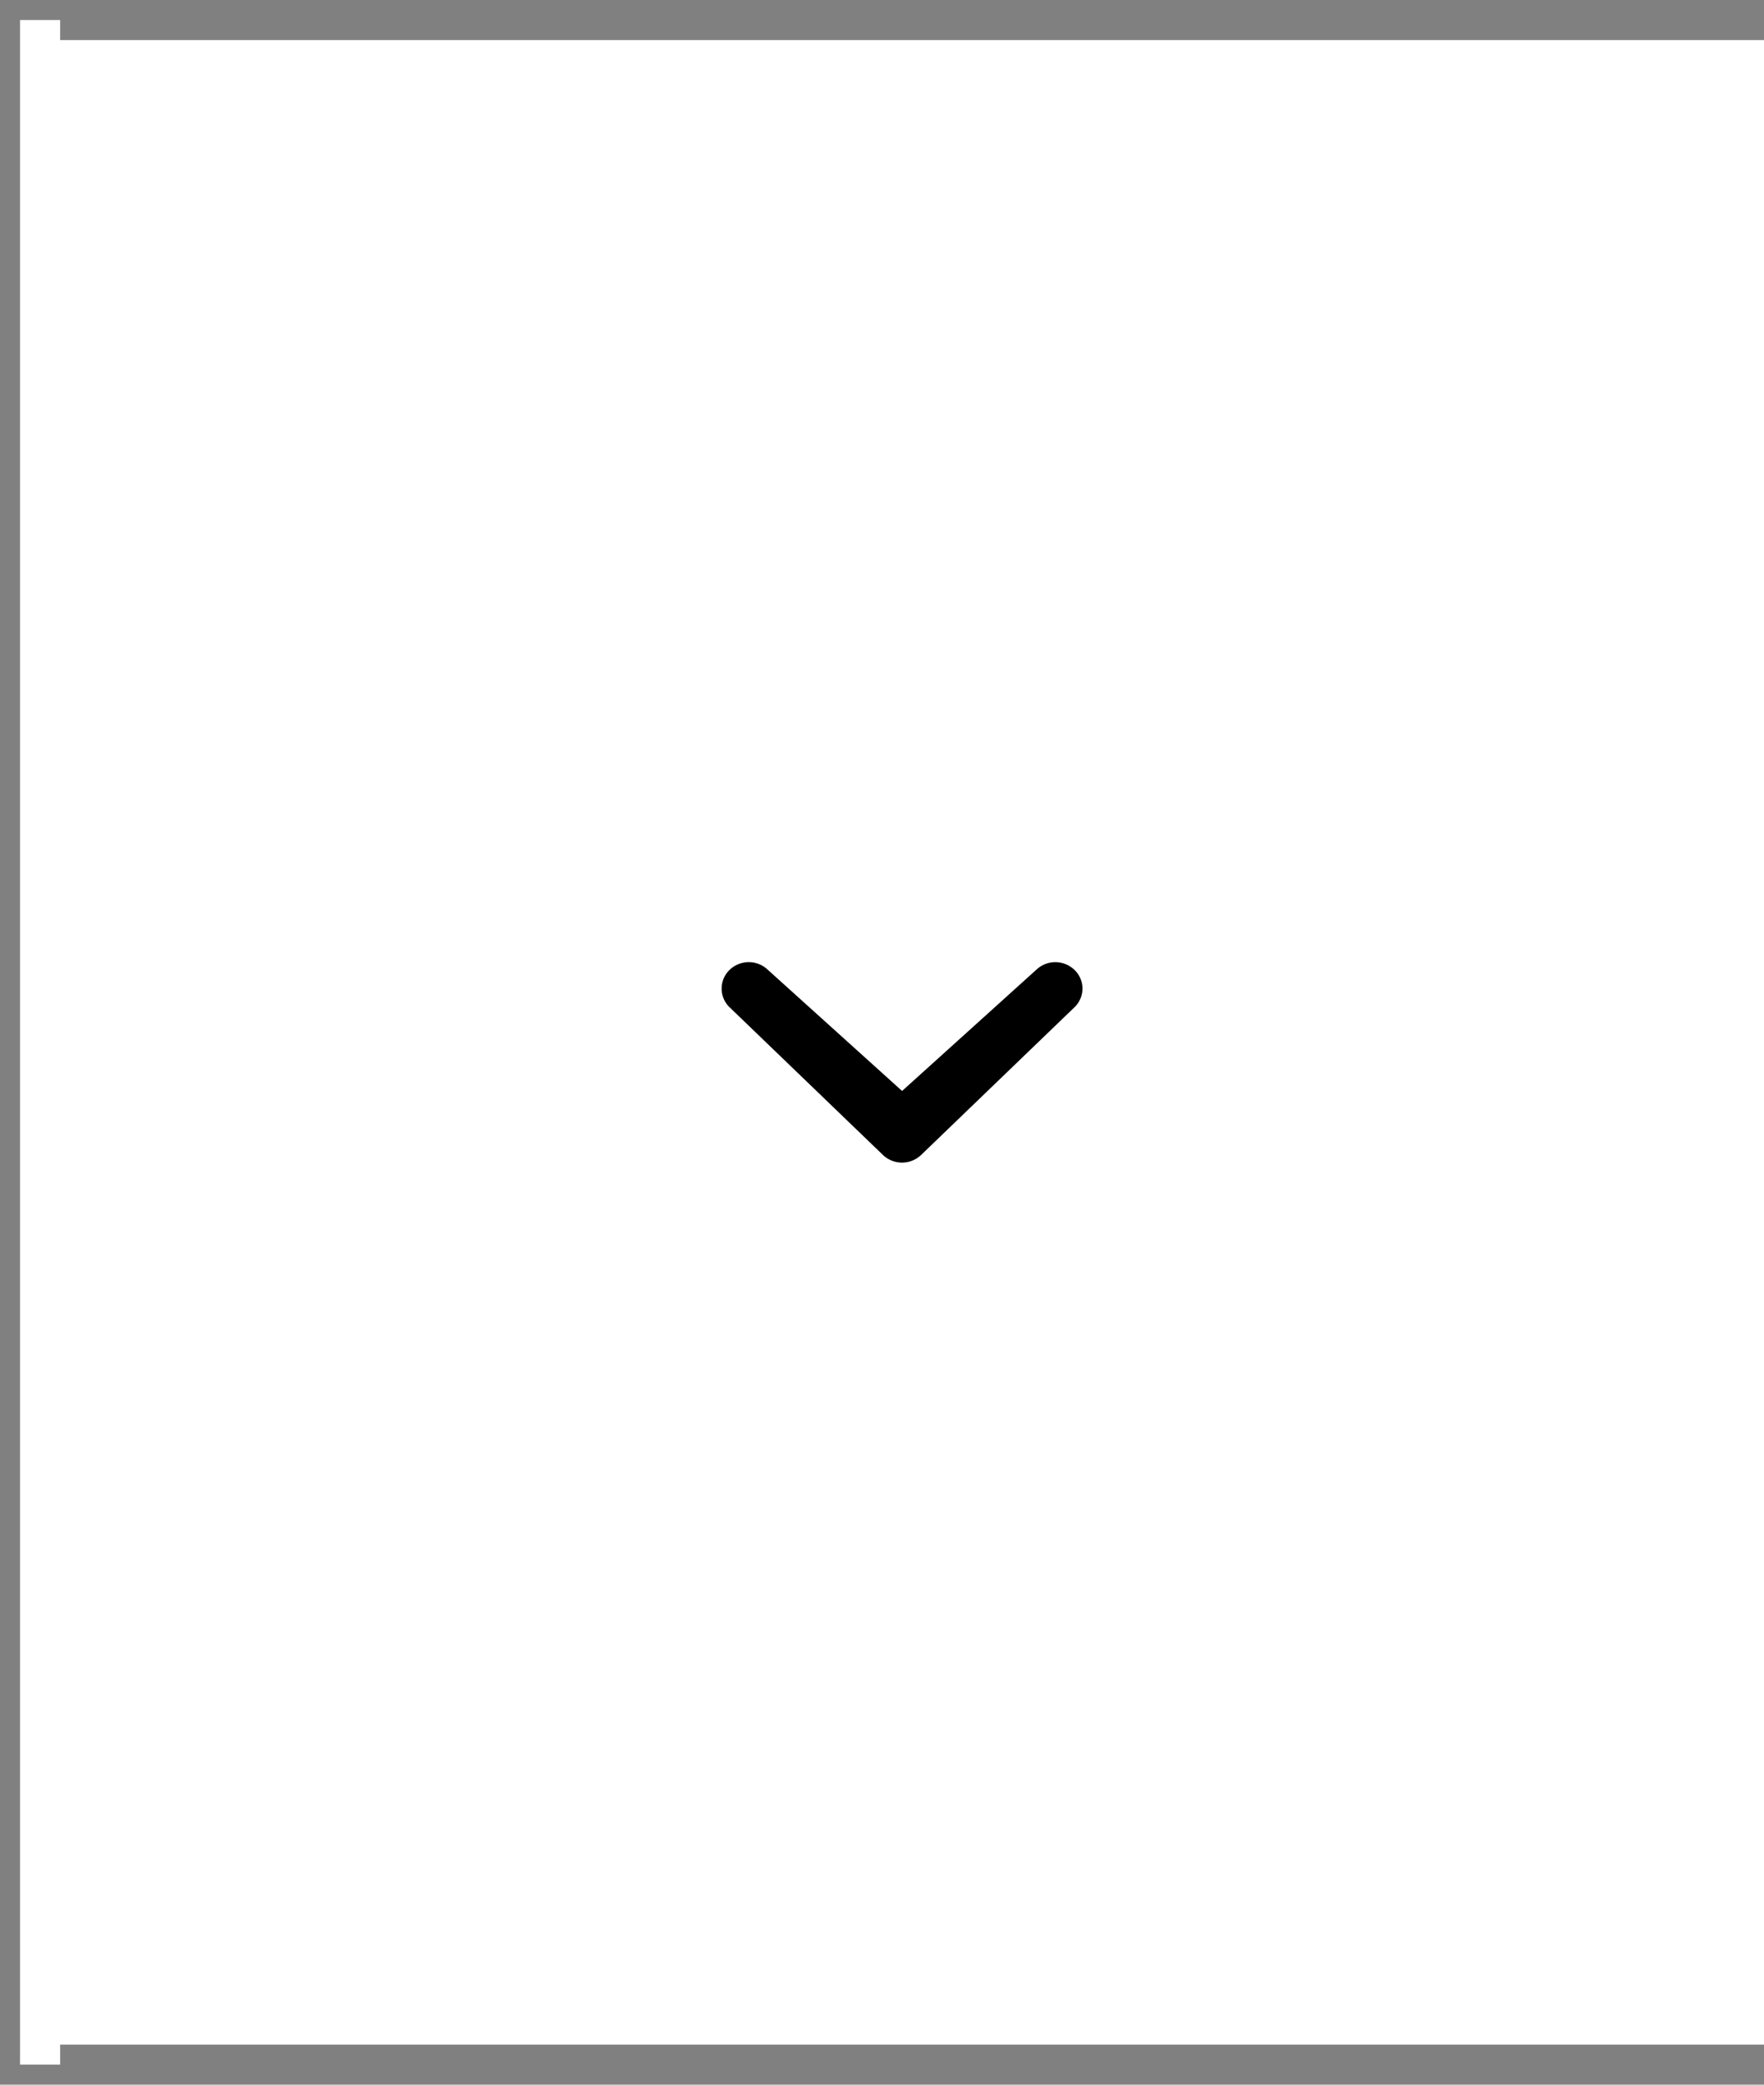
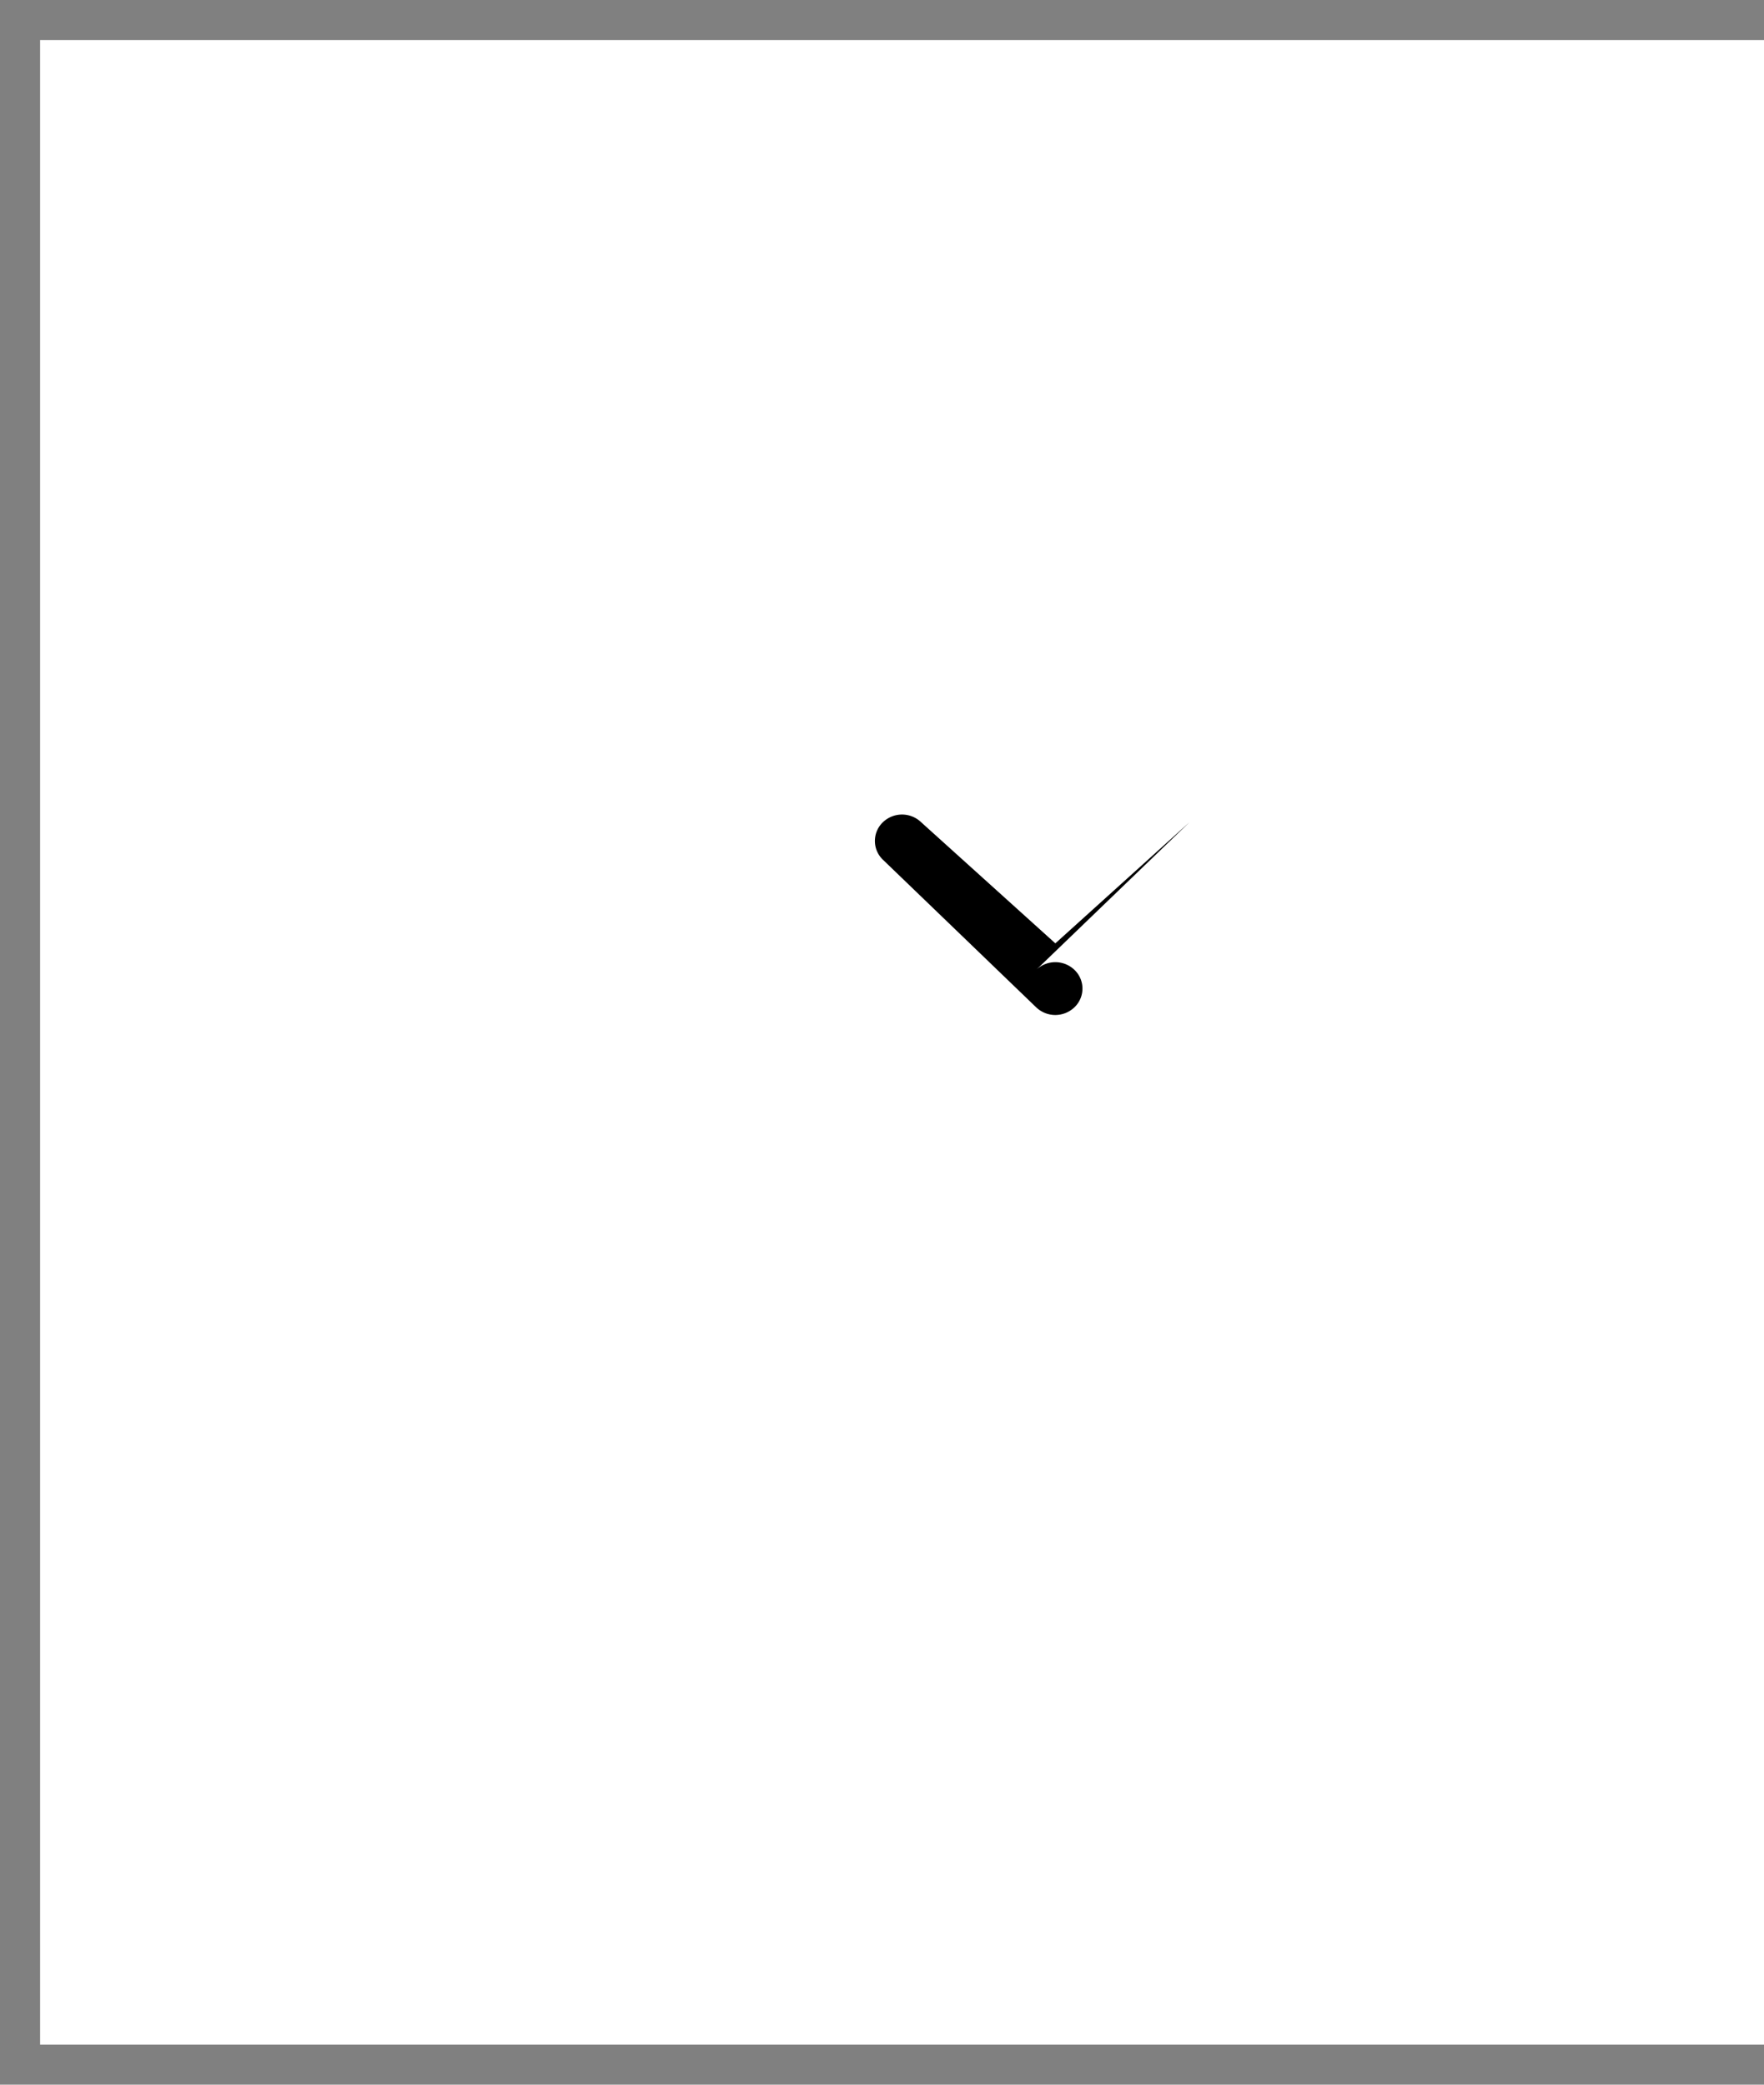
<svg xmlns="http://www.w3.org/2000/svg" width="44" height="52" viewBox="0 0 44 52">
  <rect x="0" y="0" width="44" height="52" fill="#808080" stroke="none" />
  <g fill="none" fill-rule="evenodd">
    <path fill-opacity="1" fill="#ffffff" d="M1 1h43v50H1z" />
-     <path d="M1 51V1" stroke="#ffffff" stroke-linecap="square" />
-     <path d="M25.845 24.193a.689.689 0 0 1 .956 0 .645.645 0 0 1 0 .932l-3.823 3.682a.69.69 0 0 1-.957 0l-3.823-3.682a.647.647 0 0 1 0-.932.689.689 0 0 1 .957 0l3.346 3.02 3.344-3.02z" fill="#000000" fill-rule="nonzero" />
+     <path d="M25.845 24.193a.689.689 0 0 1 .956 0 .645.645 0 0 1 0 .932a.69.69 0 0 1-.957 0l-3.823-3.682a.647.647 0 0 1 0-.932.689.689 0 0 1 .957 0l3.346 3.02 3.344-3.02z" fill="#000000" fill-rule="nonzero" />
  </g>
</svg>